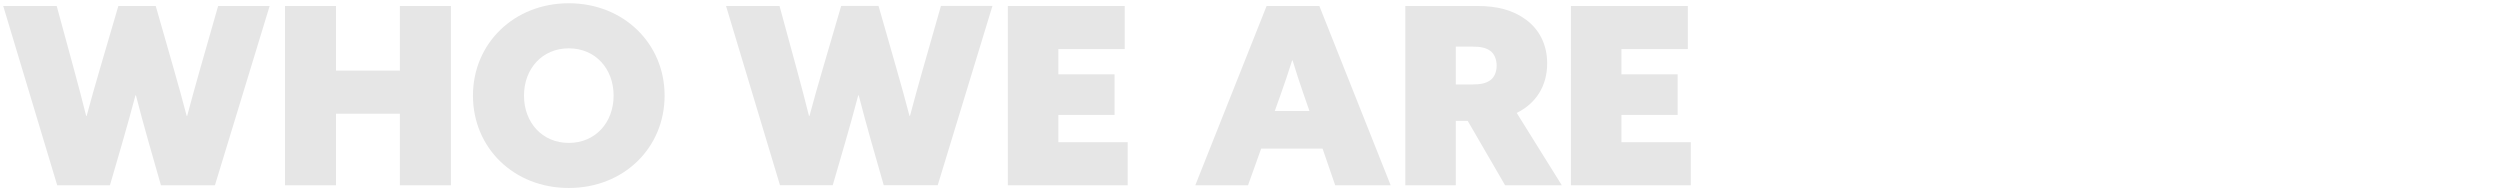
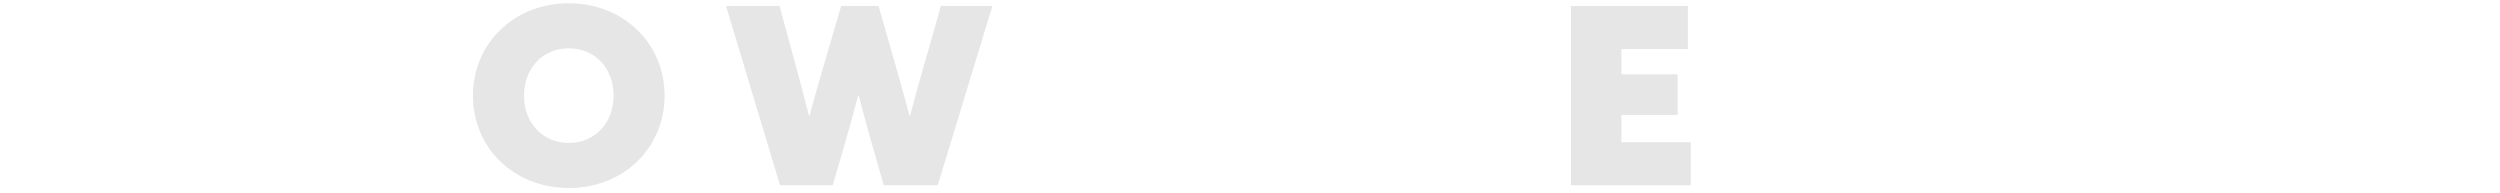
<svg xmlns="http://www.w3.org/2000/svg" id="Layer_1" viewBox="0 0 1362.91 105">
  <defs>
    <style>.cls-1{fill:#e6e6e6;stroke-width:0px;}</style>
  </defs>
-   <path class="cls-1" d="m1.75,3.26h29.16l9.45,34.69c2.29,8.37,4.59,17.14,6.61,25.24h.27c2.16-8.1,4.73-17.14,7.15-25.38L64.52,3.26h20.38l9.85,34.42c2.43,8.5,4.86,17.14,7.02,25.51h.27c2.29-8.64,4.72-17.41,7.15-25.92L118.92,3.26h28.08l-29.83,97.74h-29.43l-6.75-23.62c-2.43-8.64-4.72-16.88-6.88-25.38h-.27c-2.29,8.64-4.73,17.41-7.15,25.78l-6.75,23.22h-28.75L1.75,3.26Z" />
-   <path class="cls-1" d="m155.37,3.26h27.81v35.23h34.83V3.26h27.81v97.74h-27.81v-39.01h-34.83v39.01h-27.81V3.26Z" />
  <path class="cls-1" d="m257.84,52.13c0-28.48,22.41-50.35,52.24-50.35s52.24,21.87,52.24,50.35-22.27,50.35-52.24,50.35-52.24-21.87-52.24-50.35Zm76.68,0c0-14.58-9.85-25.78-24.43-25.78s-24.43,11.21-24.43,25.78,9.85,25.78,24.43,25.78,24.43-11.21,24.43-25.78Z" />
  <path class="cls-1" d="m395.81,3.26h29.16l9.45,34.69c2.29,8.37,4.59,17.14,6.61,25.24h.27c2.16-8.1,4.72-17.14,7.15-25.38l10.12-34.56h20.38l9.85,34.42c2.43,8.5,4.86,17.14,7.02,25.51h.27c2.29-8.64,4.72-17.41,7.15-25.92l9.72-34.02h28.08l-29.83,97.74h-29.43l-6.75-23.62c-2.43-8.64-4.72-16.88-6.88-25.38h-.27c-2.29,8.64-4.72,17.41-7.15,25.78l-6.75,23.22h-28.75L395.81,3.26Z" />
-   <path class="cls-1" d="m549.44,3.26h63.72v23.49h-36.18v13.77h30.64v22.14h-30.64v14.85h37.8v23.49h-65.34V3.26Z" />
-   <path class="cls-1" d="m690.51,3.26h28.75l38.88,97.74h-30.24l-6.88-19.98h-33.48l-7.16,19.98h-28.75L690.51,3.26Zm23.35,57.24l-3.24-9.31c-1.89-5.53-4.18-12.28-5.94-18.22h-.27c-1.89,6.07-4.18,12.82-6.21,18.49l-3.24,9.04h18.9Z" />
-   <path class="cls-1" d="m766.11,3.26h39.28c10.66,0,19.3,2.16,26.46,7.42s11.61,13.36,11.61,23.89c0,12.42-6.21,21.87-16.6,27l24.57,39.42h-30.91l-20.38-35.1h-6.48v35.1h-27.54V3.26Zm36.45,42.79c4.86,0,7.56-.67,9.85-2.29s3.51-4.59,3.51-7.96-1.21-6.48-3.51-8.1c-2.29-1.62-4.99-2.29-9.85-2.29h-8.91v20.65h8.91Z" />
  <path class="cls-1" d="m856.42,3.26h63.72v23.49h-36.18v13.77h30.64v22.14h-30.64v14.85h37.8v23.49h-65.34V3.26Z" />
</svg>